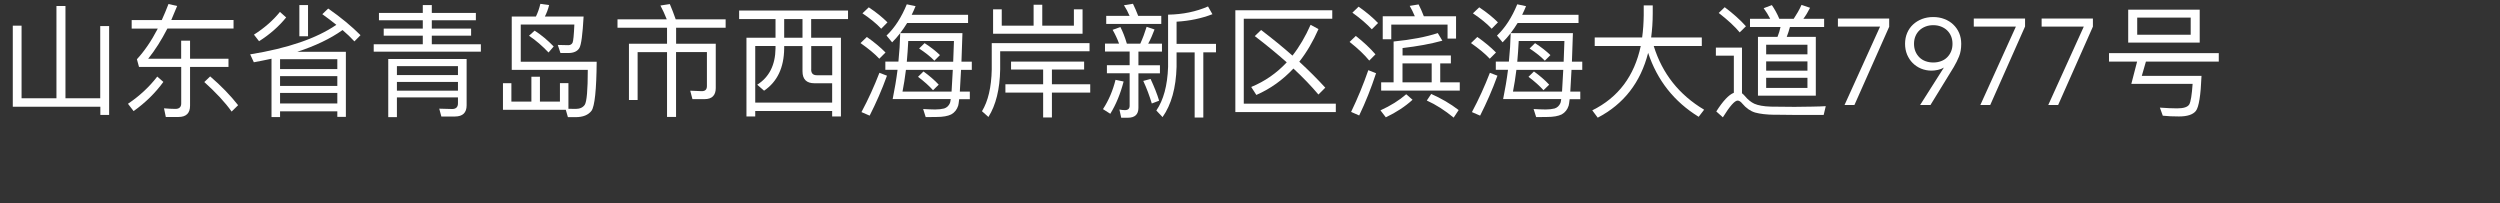
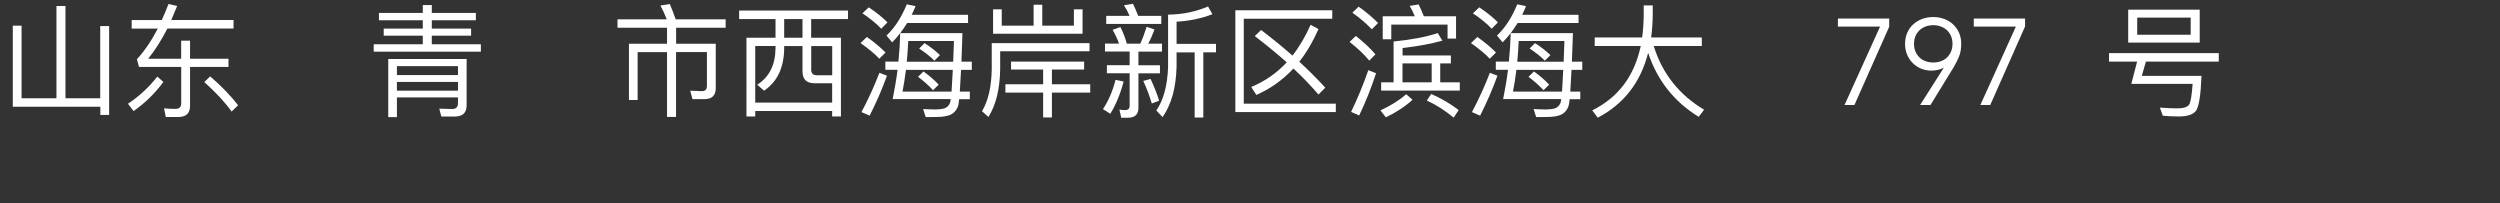
<svg xmlns="http://www.w3.org/2000/svg" id="_图层_1" viewBox="0 0 430 35">
  <rect x="0" y="0" width="430" height="35" fill="#333333" stroke="none" />
  <defs>
    <style>.cls-1{fill:none;}.cls-2{fill:#fff;}</style>
  </defs>
  <g>
    <path class="cls-2" d="M18.77,4.48v15.29h-1.51v-1.41H2.2V4.41h1.51v12.49h6V1.03h1.55v15.87h5.98V4.48h1.51Z" />
    <path class="cls-2" d="M28.1,14.09c-1.39,1.91-3.11,3.59-5.12,5.02l-.97-1.26c1.99-1.34,3.67-2.9,5.04-4.68l1.05,.92Zm-.27-10.65c.4-.88,.78-1.78,1.15-2.75l1.49,.34c-.34,.84-.67,1.64-1.01,2.41h10.71v1.47h-11.38c-1.01,1.97-2.1,3.7-3.3,5.19h5.67v-3.11h1.53v3.11h6.61v1.41h-6.61v6.68c0,1.28-.67,1.93-1.99,1.93h-2.18l-.31-1.49c.69,.06,1.34,.1,1.97,.1s.99-.31,.99-.92v-6.3h-7.26l-.36-1.32c1.28-1.39,2.48-3.13,3.59-5.27h-4.49v-1.47h5.19Zm13.12,14.66l-1.11,1.09c-1.13-1.6-2.71-3.28-4.7-5.08l1.01-.97c1.91,1.64,3.51,3.3,4.81,4.96Z" />
-     <path class="cls-2" d="M43.66,10.71l-.63-1.36c6.49-1.05,11.42-2.75,14.82-5.08-.76-.61-1.55-1.22-2.41-1.83l1.01-.97c2.2,1.53,4.05,3.07,5.56,4.58l-1.05,1.07c-.59-.65-1.28-1.3-2.04-1.95-2.1,1.49-4.7,2.73-7.79,3.74h8.36v11.19h-1.47v-.95h-9.85v.99h-1.47V10.1c-.99,.21-1.99,.42-3.04,.61Zm5.56-7.71c-1.26,1.55-2.81,2.92-4.66,4.09l-.88-1.13c1.78-1.13,3.28-2.44,4.47-3.91l1.07,.95Zm8.8,8.88v-1.7h-9.85v1.7h9.85Zm0,2.9v-1.68h-9.85v1.68h9.85Zm0,3.02v-1.81h-9.85v1.81h9.85ZM52.98,.87V6.24h-1.49V.87h1.49Z" />
    <path class="cls-2" d="M72.72,2.23V.87h1.55v1.36h7.58v1.26h-7.58v1.43h6.76v1.22h-6.76v1.47h8.44v1.28h-18.43v-1.28h8.44v-1.47h-6.72v-1.22h6.72v-1.43h-7.54v-1.26h7.54Zm3.19,17.8l-.36-1.34,2.23,.06c.65,0,.99-.34,.99-.97v-1.03h-10.5v3.4h-1.49V10.15h13.48v7.96c0,1.28-.67,1.93-2.02,1.93h-2.33Zm2.86-7.12v-1.53h-10.5v1.53h10.5Zm0,2.69v-1.51h-10.5v1.51h10.5Z" />
-     <path class="cls-2" d="M96.3,14.3h1.47v4.41c.5,0,.92,.02,1.26,.02,.71,0,1.24-.25,1.55-.71,.34-.52,.52-2.52,.52-6h-13.08V2.84h4.16c.34-.71,.59-1.43,.76-2.18l1.51,.21c-.17,.71-.42,1.36-.73,1.97h6.66c-.17,3.07-.4,4.87-.73,5.42-.34,.57-.99,.86-1.91,.86h-1.34l-.46-1.39c.69,.02,1.3,.04,1.81,.04,.34,0,.59-.15,.73-.42,.13-.27,.23-1.32,.31-3.13h-9.22v6.4h13.06c-.04,4.83-.34,7.64-.88,8.42-.55,.73-1.45,1.11-2.75,1.11h-1.32l-.36-1.26h-10.81v-4.58h1.45v3.17h3.44v-4.28h1.47v4.28h3.44v-3.19Zm-1.07-6.3l-.88,1.03c-1.05-1.11-2.16-2.08-3.36-2.88l.97-.88c1.18,.76,2.27,1.68,3.28,2.73Z" />
    <path class="cls-2" d="M114.68,3.32c-.34-.88-.71-1.66-1.09-2.37l1.62-.25c.34,.78,.67,1.66,1.01,2.62h8.59v1.45h-8.52v2.75h6.82v7.62c0,1.26-.65,1.91-1.91,1.91h-2.1l-.38-1.45,1.99,.08c.59,0,.88-.29,.88-.88v-5.84h-5.31v11.15h-1.55V8.97h-5.06v8.23h-1.49V7.52h6.55v-2.75h-8.52v-1.45h8.48Z" />
    <path class="cls-2" d="M145.86,1.81v1.47h-6.34v3.21h5.12v13.54h-1.51v-.94h-13.23v.94h-1.51V6.49h5V3.28h-6.26V1.81h18.73Zm-2.73,15.85v-3.34h-3.04c-1.39,0-2.06-.69-2.06-2.06V7.92h-3.15v.42c-.04,3.32-1.2,5.73-3.46,7.26l-1.18-1.03c2.06-1.3,3.11-3.38,3.15-6.24v-.42h-3.49v9.74h13.23Zm-8.25-11.17h3.15V3.28h-3.15v3.21Zm4.64,5.46c0,.65,.31,.99,.97,.99h2.65V7.92h-3.61v4.03Z" />
    <path class="cls-2" d="M152.31,9.03l-1.07,1.07c-.78-.84-1.85-1.72-3.23-2.69l1.09-1.05c1.26,.88,2.33,1.78,3.21,2.67Zm.25,3.99c-.88,2.44-1.89,4.72-2.98,6.87l-1.41-.61c1.18-2.2,2.2-4.45,3.09-6.76l1.3,.5Zm.08-9.17l-1.07,1.09c-.78-.84-1.85-1.72-3.23-2.65l1.09-1.03c1.26,.84,2.33,1.7,3.21,2.58Zm2.23,1.85h10.67c-.06,1.85-.13,3.49-.17,4.91h1.78v1.41h-1.85c-.08,1.53-.15,2.77-.21,3.74h1.72v1.3h-1.83c-.06,.59-.13,.95-.17,1.11-.21,.67-.61,1.18-1.2,1.51-.59,.29-1.43,.44-2.56,.44-.52,0-1.13,.02-1.83,.02l-.44-1.39c.76,.04,1.45,.08,2.08,.08,.57,0,1.07-.06,1.53-.17,.46-.15,.8-.46,1.01-.95,.04-.1,.08-.34,.13-.67h-9.99c.34-1.68,.63-3.36,.84-5.04h-2.1v-1.41h2.25c.17-1.62,.27-3.25,.31-4.89-.44,.57-.9,1.09-1.39,1.58l-.97-1.16c1.43-1.36,2.58-3.15,3.49-5.38l1.51,.32c-.21,.52-.44,1.03-.67,1.49h9.7v1.41h-10.48c-.38,.61-.76,1.18-1.18,1.72Zm.36,10.06h8.44c.06-.94,.13-2.18,.21-3.74h-8.06c-.17,1.34-.36,2.6-.59,3.74Zm8.84-8.71h-7.85c-.06,1.26-.15,2.46-.25,3.57h7.98c.04-1.09,.08-2.29,.13-3.57Zm-2.6,7.5l-.99,.97c-.63-.71-1.49-1.49-2.58-2.31l.94-.92c1.05,.76,1.91,1.51,2.62,2.27Zm.21-5.08l-.97,.97c-.63-.67-1.51-1.36-2.62-2.1l.94-.92c1.05,.67,1.93,1.37,2.65,2.06Z" />
    <path class="cls-2" d="M187.4,8.82h-15.37v3.13c-.06,3.4-.73,6.11-2.02,8.17l-1.11-.99c1.05-1.72,1.62-4.12,1.68-7.18V7.42h16.82v1.41Zm-8.13-8v3.59h5.44V1.6h1.49V5.8h-15.39V1.6h1.49v2.81h5.48V.82h1.49Zm7.2,9.78v1.36h-5.54v2.54h6.59v1.43h-6.59v4.28h-1.51v-4.28h-6.49v-1.43h6.49v-2.54h-5.52v-1.36h12.58Z" />
    <path class="cls-2" d="M193.26,14.03c-.55,2.12-1.32,3.97-2.29,5.54l-1.26-.8c.99-1.51,1.7-3.19,2.16-5.04l1.39,.29Zm-.78-6.53c-.31-.84-.69-1.64-1.11-2.37l1.34-.48c.4,.78,.78,1.72,1.11,2.86h2.31c.42-.92,.78-1.89,1.09-2.9l1.36,.46c-.34,.9-.69,1.72-1.09,2.44h2.37v1.36h-4.05v2.35h3.7v1.39h-3.7v5.94c0,1.13-.61,1.7-1.83,1.7h-1.13l-.31-1.41c.34,.06,.65,.1,.94,.1,.55,0,.82-.25,.82-.76v-5.58h-3.91v-1.39h3.91v-2.35h-4.24v-1.36h2.41Zm1.81-4.77c-.29-.67-.61-1.28-.97-1.83l1.55-.25c.31,.63,.61,1.32,.9,2.08h3.97v1.39h-9.47v-1.39h4.01Zm5.08,14.59l-1.26,.48c-.4-1.32-.88-2.62-1.47-3.88l1.26-.34c.63,1.36,1.13,2.6,1.47,3.74Zm9.15-14.87c-1.85,.71-3.88,1.15-6.15,1.28v3.82h6.78v1.45h-2.18v11.21h-1.49V9.01h-3.11v2.5c-.1,3.61-.9,6.49-2.41,8.63l-1.07-1.13c1.24-1.81,1.91-4.3,2.02-7.5V2.52c2.54-.04,4.83-.52,6.87-1.41l.76,1.34Z" />
    <path class="cls-2" d="M229.15,1.77v1.45h-15.22v14.61h15.83v1.45h-17.28V1.77h16.67Zm-6.84,7.79c1.2-1.53,2.23-3.3,3.11-5.29l1.36,.73c-.94,2.14-2.04,4.01-3.3,5.61,1.64,1.51,3.13,3,4.47,4.47l-1.18,1.18c-1.24-1.47-2.67-2.96-4.3-4.47-1.85,1.97-3.97,3.49-6.38,4.54l-.88-1.37c2.35-.97,4.39-2.39,6.11-4.24-1.66-1.47-3.49-2.98-5.5-4.51l1.09-1.05c1.93,1.47,3.74,2.94,5.4,4.41Z" />
    <path class="cls-2" d="M236.58,9.35l-1.07,1.07c-.82-1.01-1.95-2.08-3.38-3.21l1.07-1.03c1.34,1.05,2.48,2.12,3.38,3.17Zm.1,3.25c-.84,2.56-1.81,5-2.9,7.26l-1.39-.61c1.13-2.35,2.12-4.75,2.96-7.18l1.32,.52Zm.34-8.63l-1.07,1.07c-.82-.88-1.93-1.85-3.34-2.86l1.07-1.03c1.32,.92,2.44,1.87,3.34,2.81Zm5.94,13.19c-1.26,1.15-2.79,2.16-4.6,3.02l-.92-1.2c1.76-.8,3.23-1.72,4.43-2.77l1.09,.95Zm5.12-10.16c-1.99,.55-4.28,.97-6.84,1.26v1.28h8.31v1.37h-1.83v3.25h3.36v1.43h-13.52v-1.43h2.14V7.14c3.11-.31,5.63-.8,7.6-1.45l.78,1.3Zm2.37-.36h-1.47v-2.41h-9.68v2.52h-1.47V2.8h5.52c-.27-.65-.57-1.24-.88-1.79l1.53-.25c.31,.61,.61,1.28,.9,2.04h5.54v3.84Zm-4.2,7.52v-3.25h-5.02v3.25h5.02Zm4.64,4.77l-.86,1.3c-1.51-1.24-3.04-2.23-4.62-2.94l.76-1.13c1.72,.76,3.3,1.68,4.72,2.77Z" />
    <path class="cls-2" d="M257.31,9.03l-1.07,1.07c-.78-.84-1.85-1.72-3.23-2.69l1.09-1.05c1.26,.88,2.33,1.78,3.21,2.67Zm.25,3.99c-.88,2.44-1.89,4.72-2.98,6.87l-1.41-.61c1.18-2.2,2.2-4.45,3.09-6.76l1.3,.5Zm.08-9.17l-1.07,1.09c-.78-.84-1.85-1.72-3.23-2.65l1.09-1.03c1.26,.84,2.33,1.7,3.21,2.58Zm2.23,1.85h10.67c-.06,1.85-.13,3.49-.17,4.91h1.78v1.41h-1.85c-.08,1.53-.15,2.77-.21,3.74h1.72v1.3h-1.83c-.06,.59-.13,.95-.17,1.11-.21,.67-.61,1.18-1.2,1.51-.59,.29-1.43,.44-2.56,.44-.52,0-1.13,.02-1.83,.02l-.44-1.39c.76,.04,1.45,.08,2.08,.08,.57,0,1.07-.06,1.53-.17,.46-.15,.8-.46,1.01-.95,.04-.1,.08-.34,.13-.67h-9.99c.34-1.68,.63-3.36,.84-5.04h-2.1v-1.41h2.25c.17-1.62,.27-3.25,.31-4.89-.44,.57-.9,1.09-1.39,1.58l-.97-1.16c1.43-1.36,2.58-3.15,3.49-5.38l1.51,.32c-.21,.52-.44,1.03-.67,1.49h9.7v1.41h-10.48c-.38,.61-.76,1.18-1.18,1.72Zm.36,10.06h8.44c.06-.94,.13-2.18,.21-3.74h-8.06c-.17,1.34-.36,2.6-.59,3.74Zm8.84-8.71h-7.85c-.06,1.26-.15,2.46-.25,3.57h7.98c.04-1.09,.08-2.29,.13-3.57Zm-2.6,7.5l-.99,.97c-.63-.71-1.49-1.49-2.58-2.31l.94-.92c1.05,.76,1.91,1.51,2.62,2.27Zm.21-5.08l-.97,.97c-.63-.67-1.51-1.36-2.62-2.1l.94-.92c1.05,.67,1.93,1.37,2.65,2.06Z" />
    <path class="cls-2" d="M282.45,6.43c.17-1.22,.25-2.48,.27-3.8V.93h1.55v1.37c0,1.47-.1,2.83-.27,4.14h8.71v1.47h-8.27c1.47,4.75,4.37,8.4,8.67,10.96l-.94,1.22c-4.22-2.6-7.12-6.26-8.69-11-1.3,5.1-4.2,8.82-8.67,11.15l-.94-1.26c4.47-2.21,7.24-5.9,8.34-11.07h-7.92v-1.47h8.17Z" />
-     <path class="cls-2" d="M305.17,19.74c-1.34-.02-2.44-.15-3.28-.38-.84-.25-1.57-.78-2.2-1.53-.29-.36-.57-.53-.82-.53-.5,0-1.34,.95-2.54,2.88l-1.13-1.01c1.15-1.81,2.16-2.88,3.02-3.21v-6.38h-3.09v-1.39h4.49v7.85c.17,.13,.34,.29,.5,.48,.5,.61,1.05,1.05,1.62,1.32,.65,.29,1.6,.46,2.83,.5,1.09,.02,2.46,.04,4.09,.04,.99,0,1.99-.02,3.02-.04,1.01-.02,1.81-.04,2.35-.08l-.36,1.51h-4.81c-1.13,0-2.37-.02-3.72-.04Zm-4.87-15.22l-1.07,1.05c-.88-1.05-2.08-2.16-3.61-3.34l1.03-.99c1.45,1.09,2.67,2.18,3.65,3.28Zm4.18-1.28c-.34-.65-.71-1.26-1.13-1.83l1.41-.53c.46,.67,.9,1.45,1.28,2.35h2.48c.5-.76,.97-1.55,1.34-2.39l1.47,.5c-.36,.71-.73,1.34-1.15,1.89h3.57v1.41h-5.88c-.15,.59-.34,1.15-.55,1.7h5v10.12h-9.95V6.34h3.36c.23-.57,.4-1.13,.52-1.7h-5.25v-1.41h3.49Zm6.4,6.11v-1.66h-7.1v1.66h7.1Zm0,2.81v-1.6h-7.1v1.6h7.1Zm0,1.22h-7.1v1.74h7.1v-1.74Z" />
    <path class="cls-2" d="M324.95,4.58l-5.99,13.48h-1.7l6.11-13.48h-7.25v-1.39h8.82v1.39Z" />
    <path class="cls-2" d="M334.32,11.68l-.04-.04c-.24,.17-.56,.29-.96,.38s-.77,.13-1.1,.13c-.64,0-1.24-.12-1.8-.35-.55-.23-1.03-.55-1.44-.96-.41-.41-.72-.89-.96-1.45-.23-.56-.35-1.18-.35-1.85s.12-1.31,.36-1.87c.24-.56,.57-1.04,1.01-1.45s.95-.72,1.53-.95c.59-.22,1.23-.34,1.93-.34s1.34,.11,1.93,.34c.59,.22,1.1,.54,1.53,.95s.77,.89,1.01,1.45c.24,.56,.36,1.18,.36,1.87,0,.83-.12,1.55-.37,2.16-.25,.62-.55,1.22-.91,1.83l-4.01,6.53h-1.78l4.05-6.38Zm1.51-4.14c0-.48-.08-.91-.24-1.3-.16-.39-.39-.73-.68-1.01-.29-.28-.64-.5-1.05-.66-.41-.16-.85-.24-1.34-.24s-.94,.08-1.34,.24c-.41,.16-.76,.38-1.05,.66-.29,.28-.52,.62-.68,1.01-.16,.39-.24,.83-.24,1.3s.08,.91,.24,1.3c.16,.39,.39,.73,.68,1.02,.29,.29,.64,.51,1.05,.66,.41,.15,.85,.23,1.34,.23s.94-.08,1.34-.23c.41-.15,.76-.37,1.05-.66s.52-.63,.68-1.02c.16-.39,.24-.83,.24-1.3Z" />
    <path class="cls-2" d="M348.3,4.58l-5.98,13.48h-1.7l6.11-13.48h-7.24v-1.39h8.82v1.39Z" />
-     <path class="cls-2" d="M359.98,4.58l-5.98,13.48h-1.7l6.11-13.48h-7.25v-1.39h8.82v1.39Z" />
    <path class="cls-2" d="M362.75,10.59v-1.45h18.88v1.45h-12.53l-.71,2.46h10.27c-.13,3.36-.46,5.38-.97,6.03-.5,.63-1.47,.95-2.9,.95-1.05,0-1.97-.04-2.79-.13l-.5-1.39c1.11,.08,2.1,.13,2.96,.13,1.13,0,1.83-.23,2.1-.69,.25-.46,.44-1.64,.57-3.53h-10.54l.99-3.82h-4.81Zm15.6-8.92V7.33h-12.3V1.66h12.3Zm-1.55,1.36h-9.2v2.94h9.2V3.03Z" />
  </g>
  <rect class="cls-1" width="430" height="35" />
</svg>